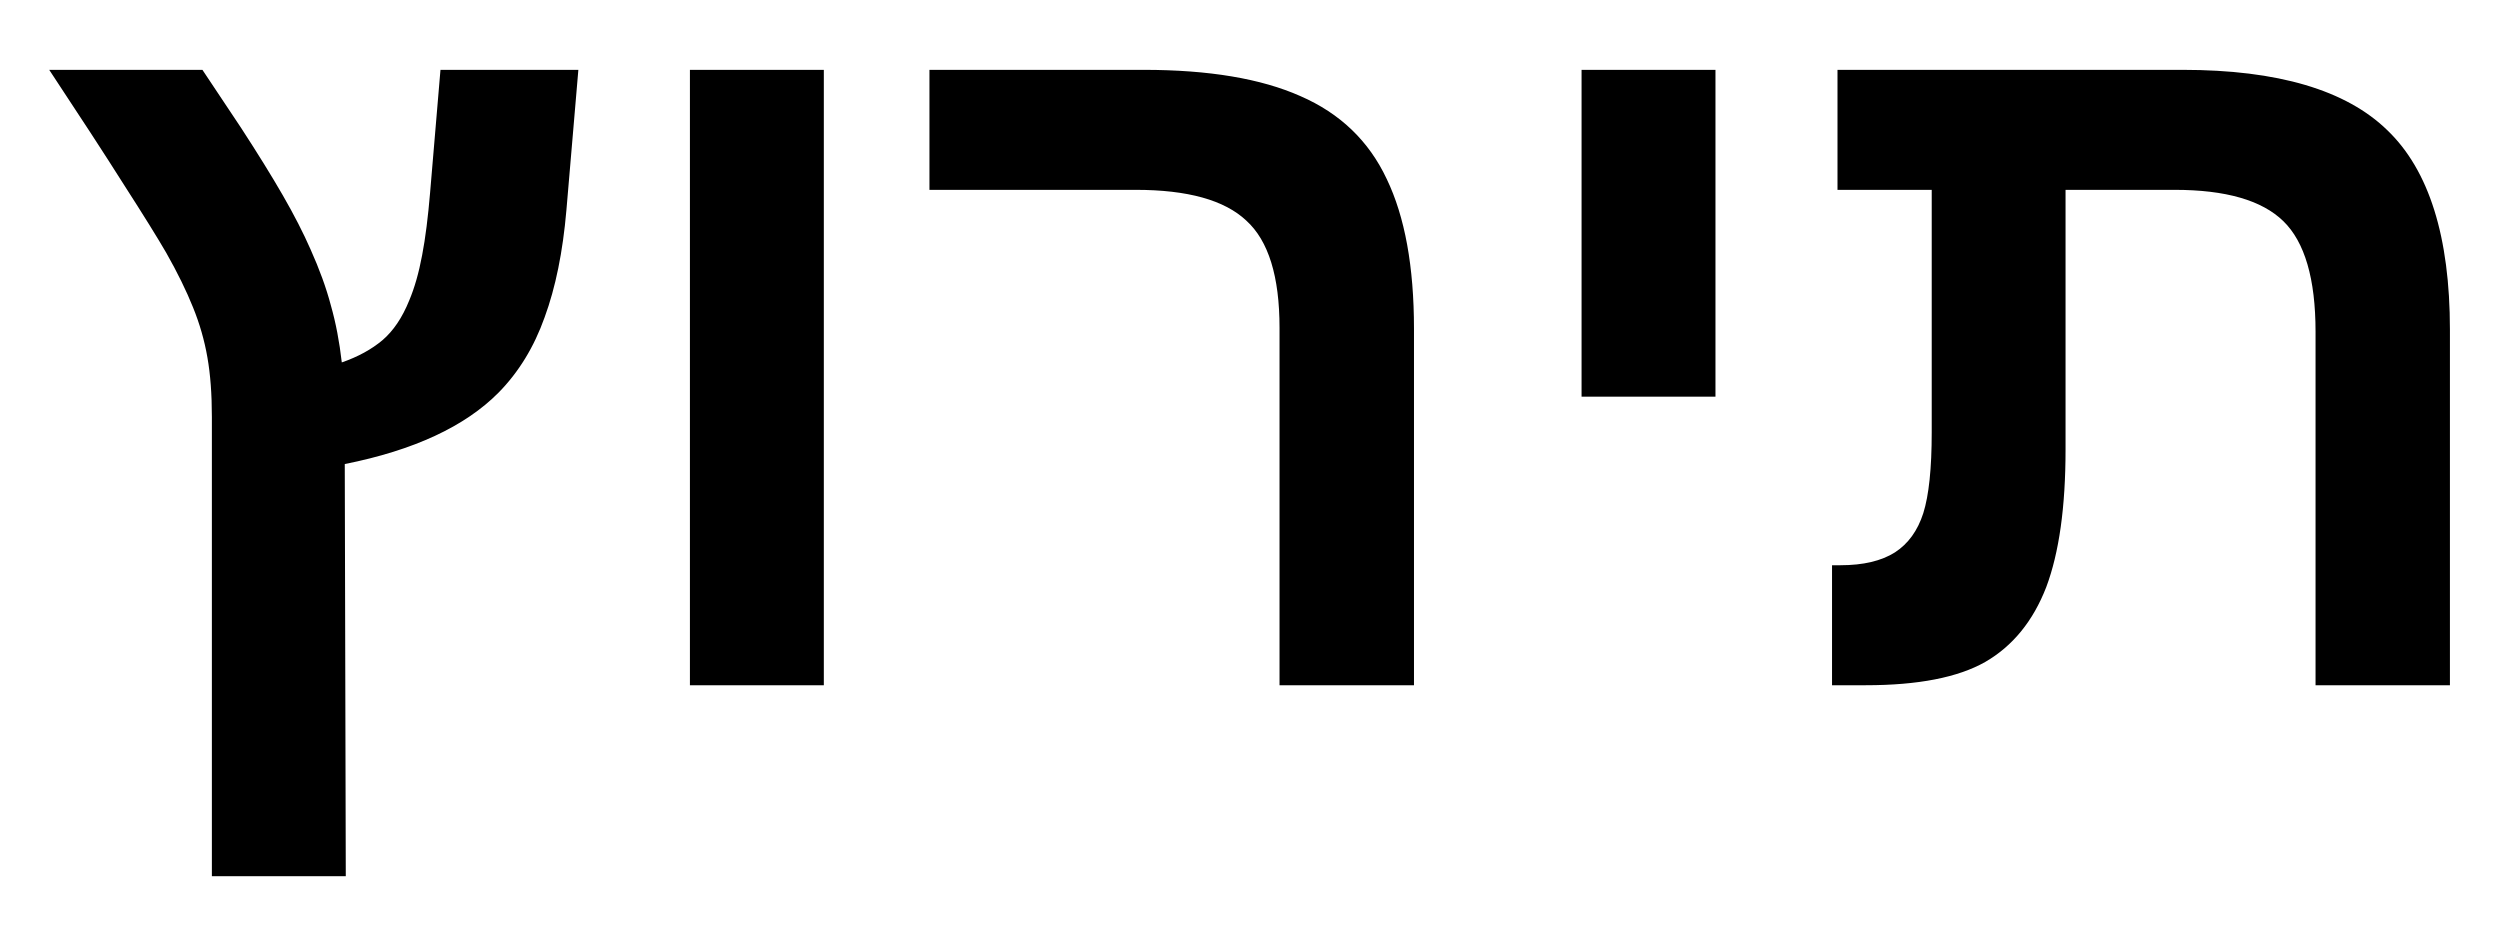
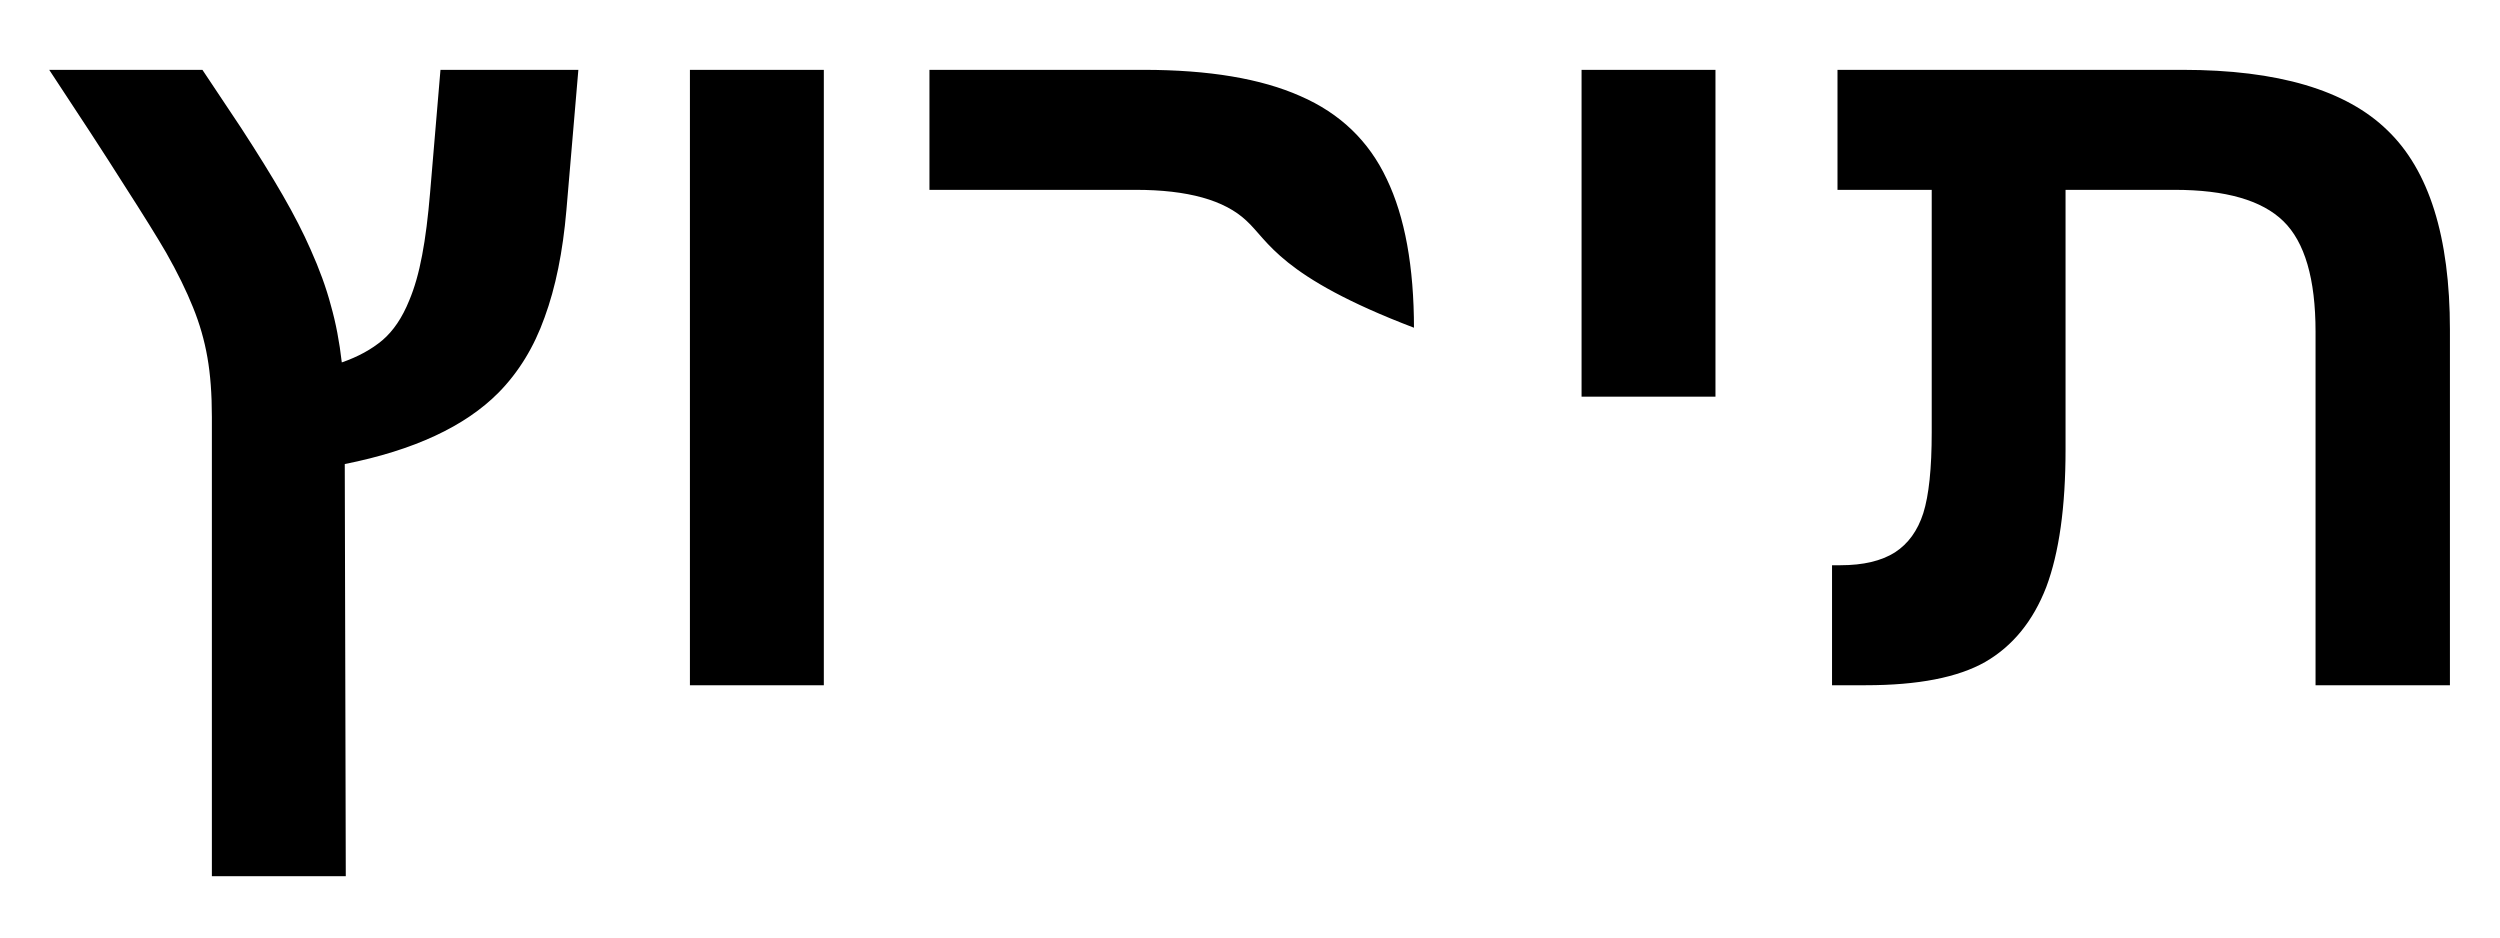
<svg xmlns="http://www.w3.org/2000/svg" width="32" height="12" viewBox="0 0 32 12" fill="none">
-   <path d="M4.413 5.94L4.426 11.215H2.712V5.337C2.712 5.045 2.693 4.792 2.655 4.576C2.617 4.356 2.555 4.142 2.471 3.935C2.386 3.723 2.272 3.49 2.128 3.236C2.018 3.046 1.838 2.756 1.588 2.367C1.339 1.973 1.019 1.482 0.63 0.894H2.591L3.086 1.637C3.298 1.963 3.476 2.25 3.62 2.5C3.764 2.75 3.882 2.98 3.975 3.192C4.089 3.446 4.176 3.685 4.235 3.909C4.299 4.133 4.345 4.377 4.375 4.639C4.582 4.567 4.756 4.472 4.896 4.354C5.035 4.235 5.149 4.066 5.238 3.846C5.306 3.685 5.361 3.492 5.403 3.268C5.446 3.044 5.479 2.777 5.505 2.468L5.638 0.894H7.403L7.25 2.69C7.204 3.224 7.111 3.681 6.971 4.062C6.836 4.442 6.639 4.764 6.381 5.026C5.953 5.458 5.298 5.763 4.413 5.94ZM10.545 0.894V8.771H8.831V0.894H10.545ZM18.099 4.208V8.771H16.378V4.195C16.378 3.539 16.237 3.082 15.953 2.824C15.674 2.561 15.202 2.43 14.538 2.43H11.897V0.894H14.639C15.473 0.894 16.141 1.006 16.645 1.23C17.153 1.451 17.521 1.804 17.75 2.291C17.982 2.773 18.099 3.412 18.099 4.208ZM21.958 0.894V5.077H20.244V0.894H21.958ZM26.192 7.515C26.023 7.951 25.762 8.27 25.411 8.473C25.06 8.672 24.55 8.771 23.881 8.771H23.45V7.235H23.558C23.85 7.235 24.082 7.18 24.256 7.07C24.425 6.96 24.546 6.793 24.618 6.569C24.69 6.34 24.726 5.995 24.726 5.534V2.43H23.52V0.894H27.938C29.156 0.894 30.03 1.152 30.559 1.668C31.092 2.18 31.359 3.031 31.359 4.22V8.771H29.639V4.246C29.639 3.569 29.501 3.097 29.226 2.83C28.951 2.563 28.488 2.43 27.836 2.43H26.439V5.756C26.439 6.488 26.357 7.075 26.192 7.515Z" fill="black" />
+   <path d="M4.413 5.94L4.426 11.215H2.712V5.337C2.712 5.045 2.693 4.792 2.655 4.576C2.617 4.356 2.555 4.142 2.471 3.935C2.386 3.723 2.272 3.49 2.128 3.236C2.018 3.046 1.838 2.756 1.588 2.367C1.339 1.973 1.019 1.482 0.63 0.894H2.591L3.086 1.637C3.298 1.963 3.476 2.25 3.62 2.5C3.764 2.75 3.882 2.98 3.975 3.192C4.089 3.446 4.176 3.685 4.235 3.909C4.299 4.133 4.345 4.377 4.375 4.639C4.582 4.567 4.756 4.472 4.896 4.354C5.035 4.235 5.149 4.066 5.238 3.846C5.306 3.685 5.361 3.492 5.403 3.268C5.446 3.044 5.479 2.777 5.505 2.468L5.638 0.894H7.403L7.25 2.69C7.204 3.224 7.111 3.681 6.971 4.062C6.836 4.442 6.639 4.764 6.381 5.026C5.953 5.458 5.298 5.763 4.413 5.94ZM10.545 0.894V8.771H8.831V0.894H10.545ZM18.099 4.208V8.771V4.195C16.378 3.539 16.237 3.082 15.953 2.824C15.674 2.561 15.202 2.43 14.538 2.43H11.897V0.894H14.639C15.473 0.894 16.141 1.006 16.645 1.23C17.153 1.451 17.521 1.804 17.75 2.291C17.982 2.773 18.099 3.412 18.099 4.208ZM21.958 0.894V5.077H20.244V0.894H21.958ZM26.192 7.515C26.023 7.951 25.762 8.27 25.411 8.473C25.06 8.672 24.55 8.771 23.881 8.771H23.45V7.235H23.558C23.85 7.235 24.082 7.18 24.256 7.07C24.425 6.96 24.546 6.793 24.618 6.569C24.69 6.34 24.726 5.995 24.726 5.534V2.43H23.52V0.894H27.938C29.156 0.894 30.03 1.152 30.559 1.668C31.092 2.18 31.359 3.031 31.359 4.22V8.771H29.639V4.246C29.639 3.569 29.501 3.097 29.226 2.83C28.951 2.563 28.488 2.43 27.836 2.43H26.439V5.756C26.439 6.488 26.357 7.075 26.192 7.515Z" fill="black" />
</svg>